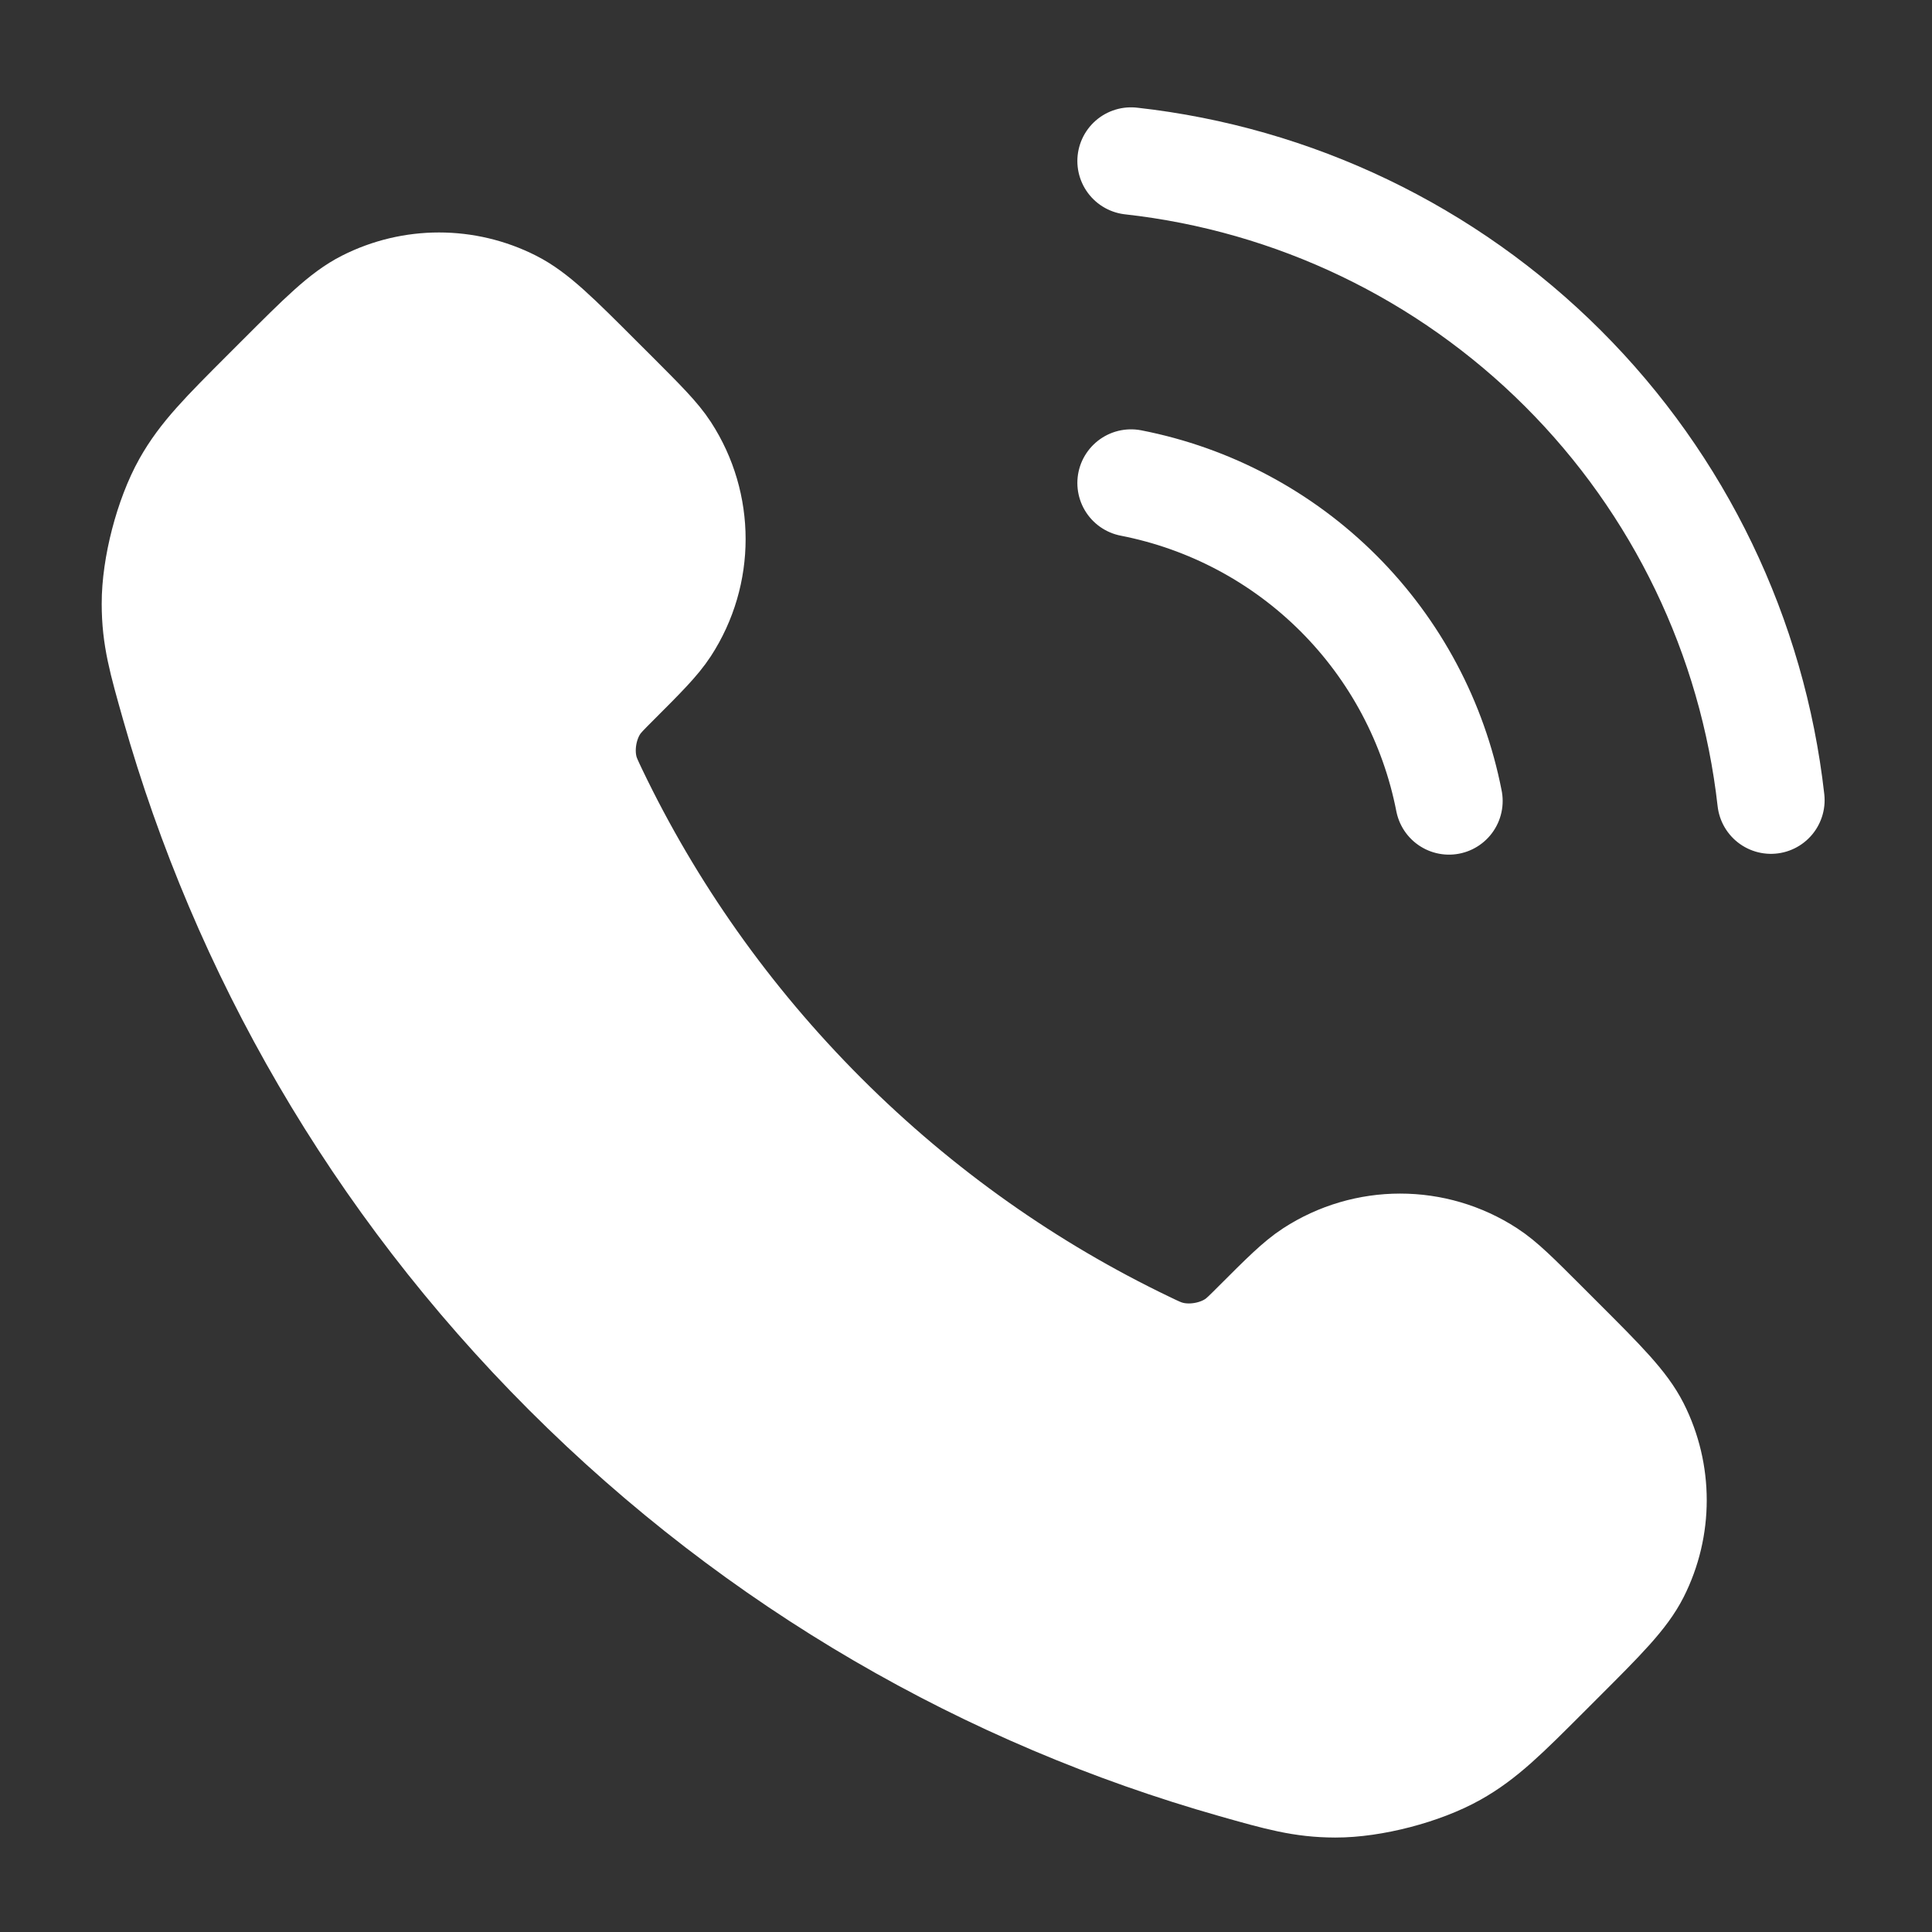
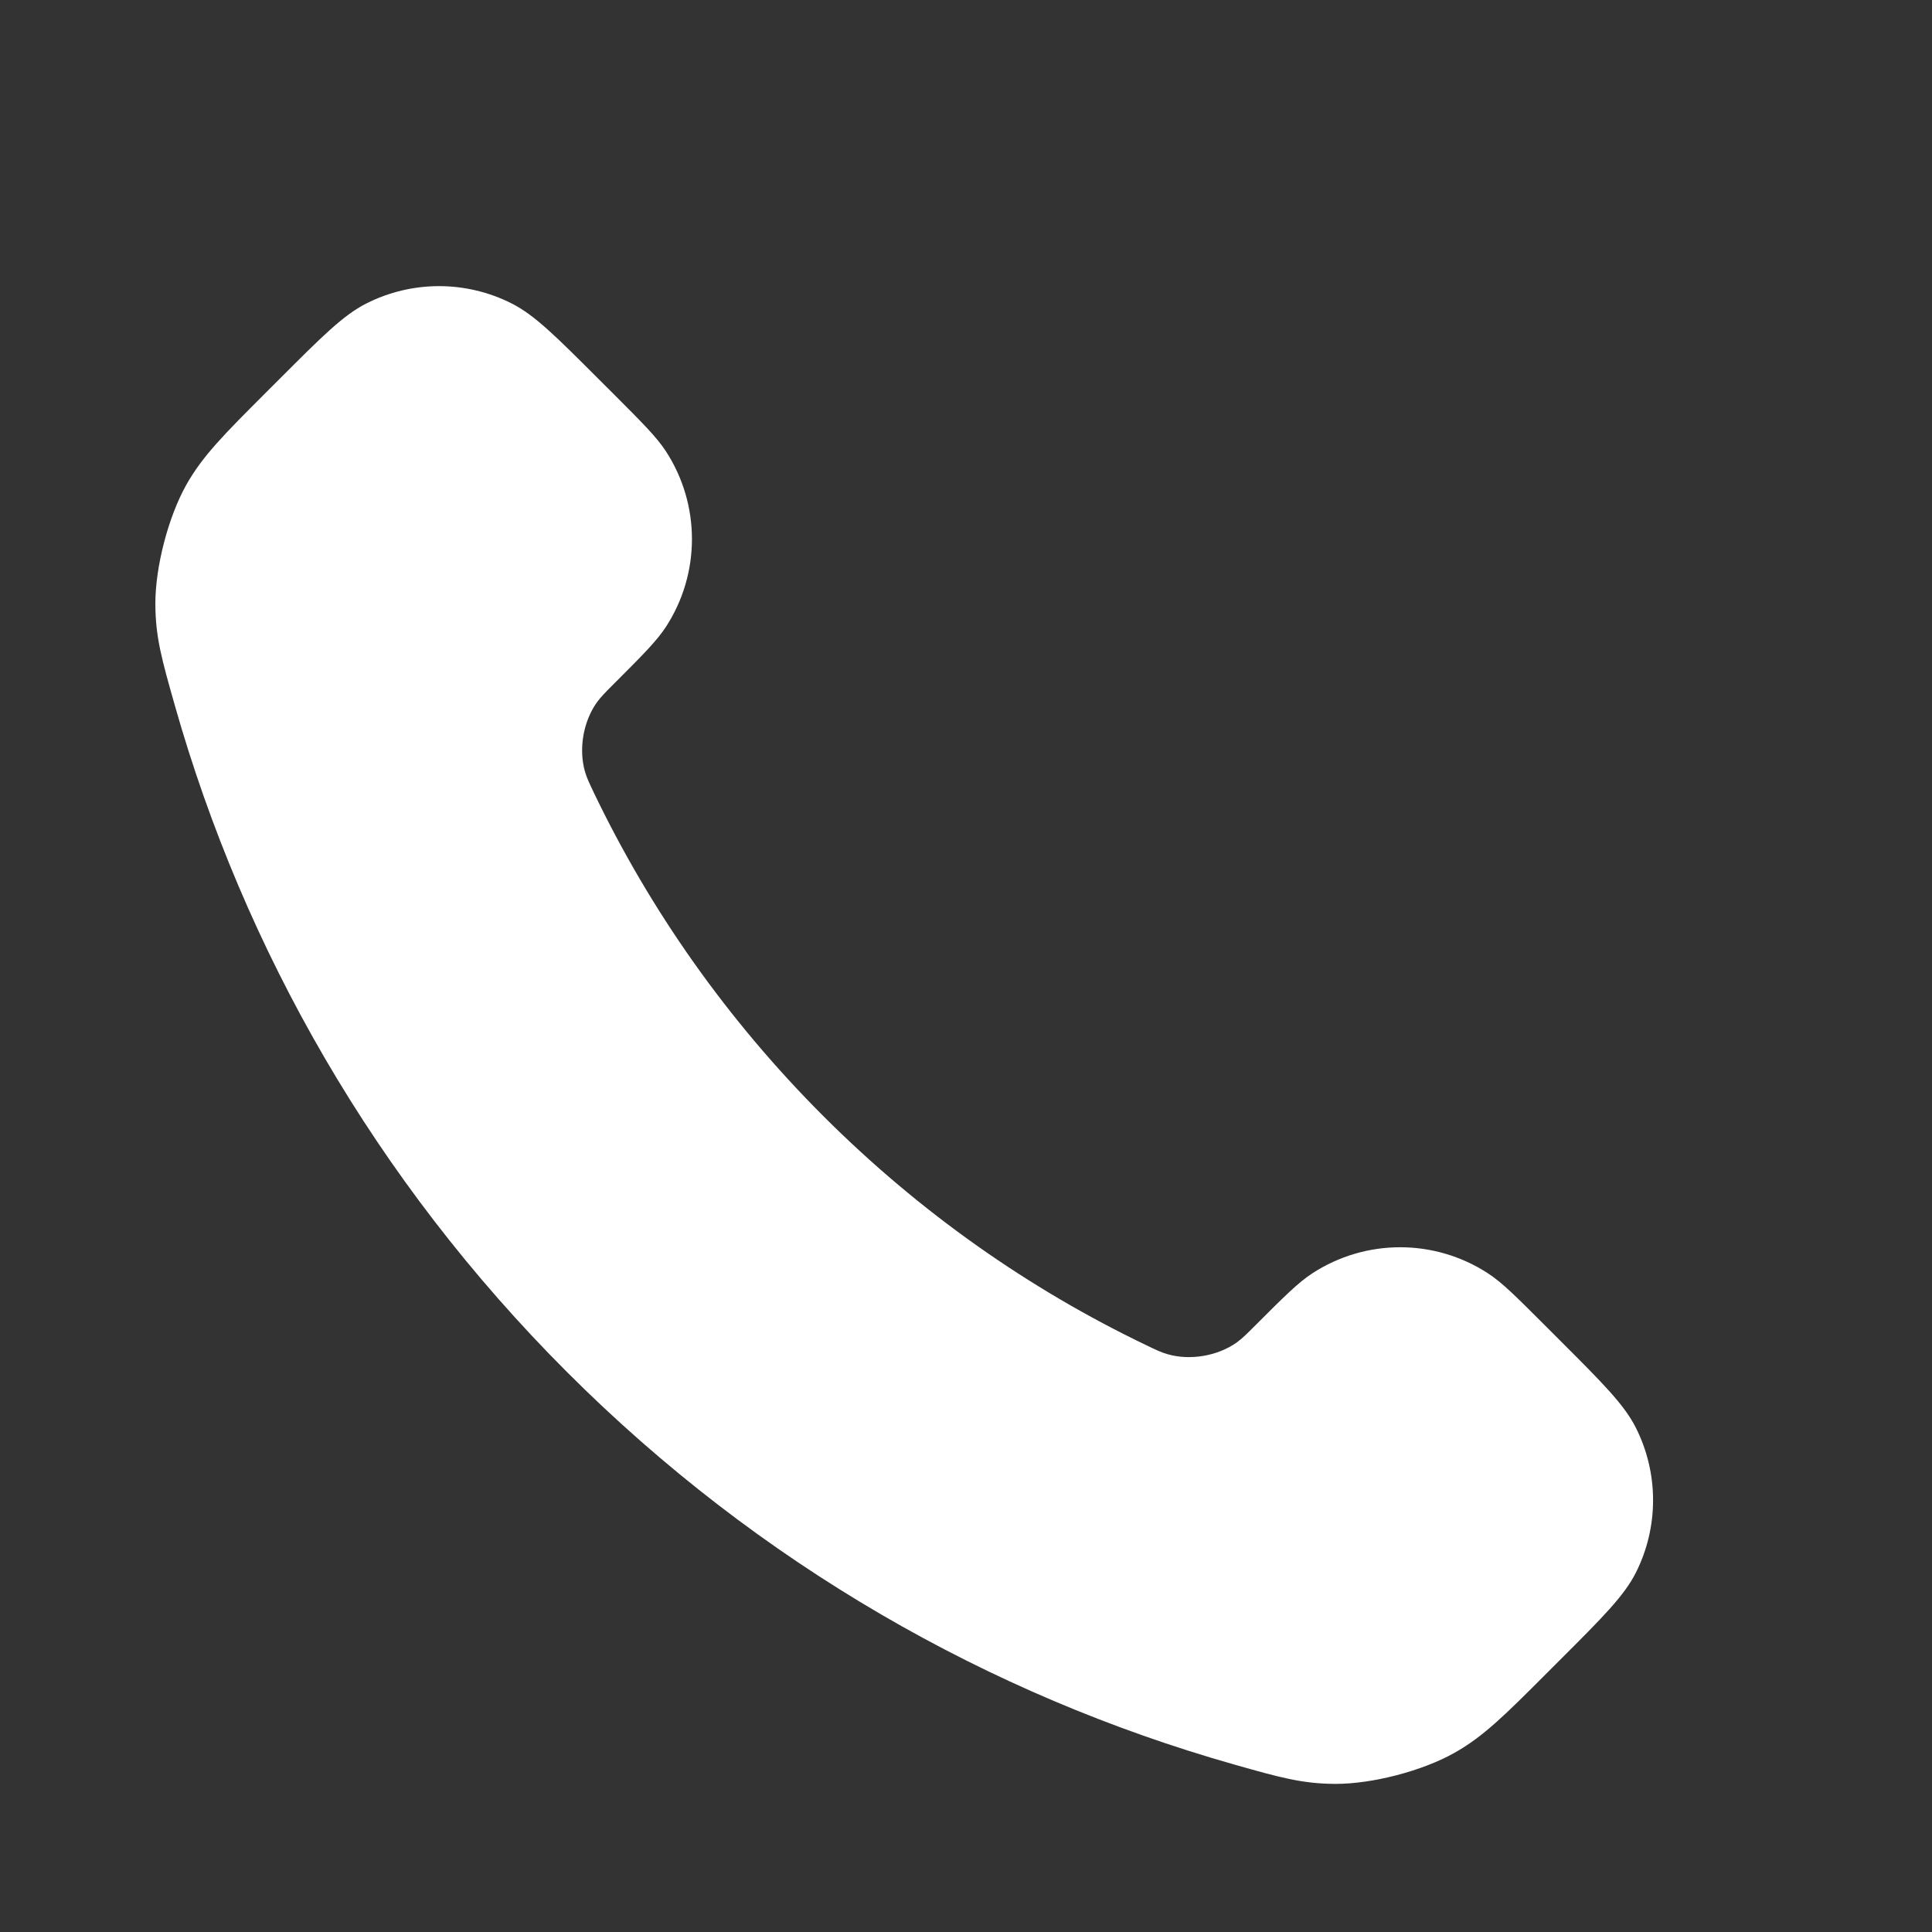
<svg xmlns="http://www.w3.org/2000/svg" width="36" height="36" viewBox="0 0 36 36" fill="none">
  <rect x="0" y="0" width="36" height="36" fill="#333333" stroke="none" />
  <path d="M15.34 20.795C13.538 18.992 12.114 16.954 11.07 14.78C10.981 14.593 10.936 14.499 10.901 14.381C10.779 13.96 10.867 13.444 11.122 13.088C11.194 12.988 11.279 12.902 11.451 12.73C11.975 12.206 12.237 11.944 12.409 11.68C13.055 10.686 13.055 9.404 12.409 8.41C12.237 8.146 11.975 7.884 11.451 7.359L11.158 7.067C10.361 6.27 9.963 5.871 9.535 5.655C8.683 5.224 7.678 5.224 6.826 5.655C6.398 5.871 6 6.27 5.203 7.067L4.966 7.304C4.172 8.098 3.775 8.495 3.471 9.035C3.135 9.634 2.893 10.565 2.895 11.252C2.896 11.872 3.017 12.295 3.257 13.142C4.548 17.692 6.985 21.986 10.567 25.568C14.149 29.149 18.442 31.586 22.993 32.878C23.839 33.118 24.263 33.238 24.882 33.24C25.569 33.242 26.5 33 27.099 32.663C27.639 32.36 28.037 31.963 28.831 31.168L29.067 30.932C29.865 30.135 30.263 29.736 30.48 29.308C30.91 28.457 30.91 27.451 30.48 26.6C30.263 26.172 29.865 25.773 29.067 24.976L28.775 24.684C28.251 24.16 27.989 23.897 27.725 23.726C26.731 23.079 25.449 23.079 24.454 23.726C24.191 23.897 23.928 24.16 23.404 24.684C23.233 24.855 23.147 24.941 23.047 25.013C22.691 25.268 22.174 25.356 21.754 25.233C21.635 25.199 21.542 25.154 21.355 25.064C19.18 24.02 17.142 22.597 15.34 20.795Z" fill="white" />
-   <path d="M21.075 9C22.54 9.286 23.886 10.002 24.942 11.058C25.997 12.113 26.714 13.46 27 14.925M21.075 3C24.118 3.338 26.957 4.701 29.124 6.866C31.291 9.03 32.657 11.867 32.999 14.91M15.34 20.795C13.538 18.992 12.114 16.954 11.07 14.78C10.981 14.593 10.936 14.499 10.901 14.381C10.779 13.96 10.867 13.444 11.122 13.088C11.194 12.988 11.279 12.902 11.451 12.73C11.975 12.206 12.237 11.944 12.409 11.68C13.055 10.686 13.055 9.404 12.409 8.41C12.237 8.146 11.975 7.884 11.451 7.359L11.158 7.067C10.361 6.27 9.963 5.871 9.535 5.655C8.683 5.224 7.678 5.224 6.826 5.655C6.398 5.871 6 6.27 5.203 7.067L4.966 7.304C4.172 8.098 3.775 8.495 3.471 9.035C3.135 9.634 2.893 10.565 2.895 11.252C2.896 11.872 3.017 12.295 3.257 13.142C4.548 17.692 6.985 21.986 10.567 25.568C14.149 29.149 18.442 31.586 22.993 32.878C23.839 33.118 24.263 33.238 24.882 33.24C25.569 33.242 26.5 33 27.099 32.663C27.639 32.36 28.037 31.963 28.831 31.168L29.067 30.932C29.865 30.135 30.263 29.736 30.48 29.308C30.91 28.457 30.91 27.451 30.48 26.6C30.263 26.172 29.865 25.773 29.067 24.976L28.775 24.684C28.251 24.16 27.989 23.897 27.725 23.726C26.731 23.079 25.449 23.079 24.454 23.726C24.191 23.897 23.928 24.16 23.404 24.684C23.233 24.855 23.147 24.941 23.047 25.013C22.691 25.268 22.174 25.356 21.754 25.233C21.635 25.199 21.542 25.154 21.355 25.064C19.18 24.02 17.142 22.597 15.34 20.795Z" stroke="white" stroke-width="2" stroke-linecap="round" stroke-linejoin="round" />
</svg>